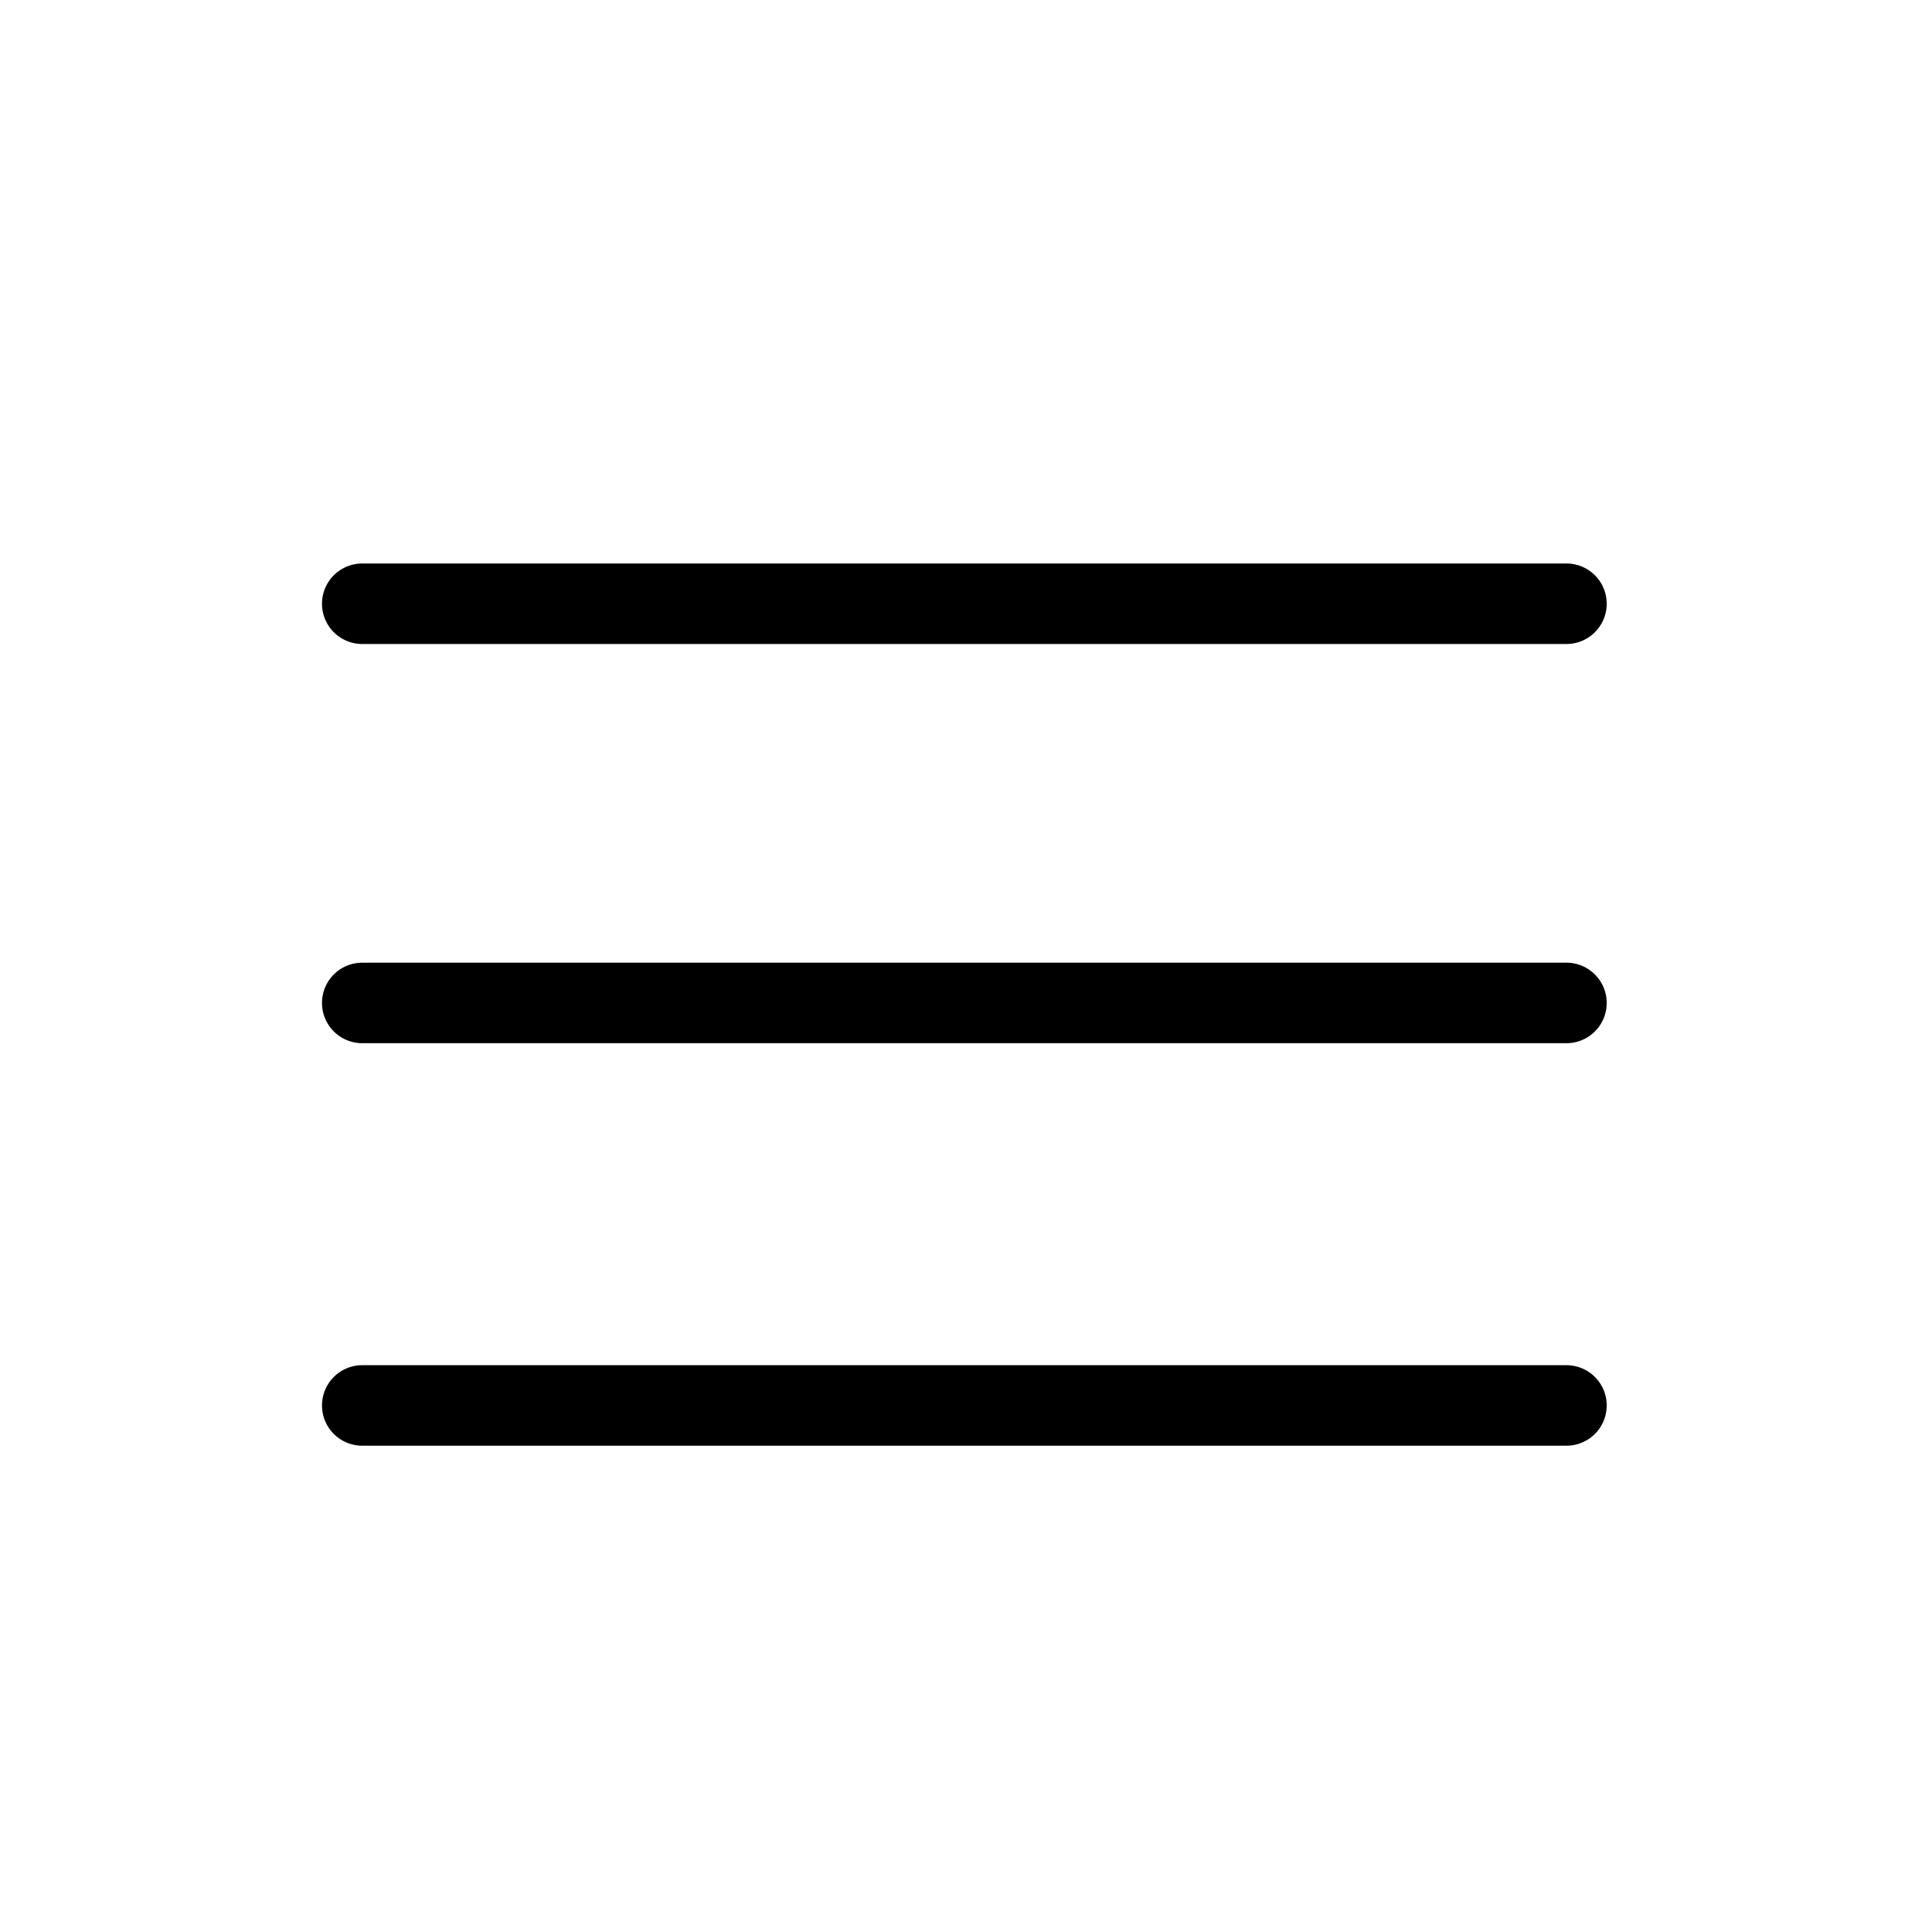
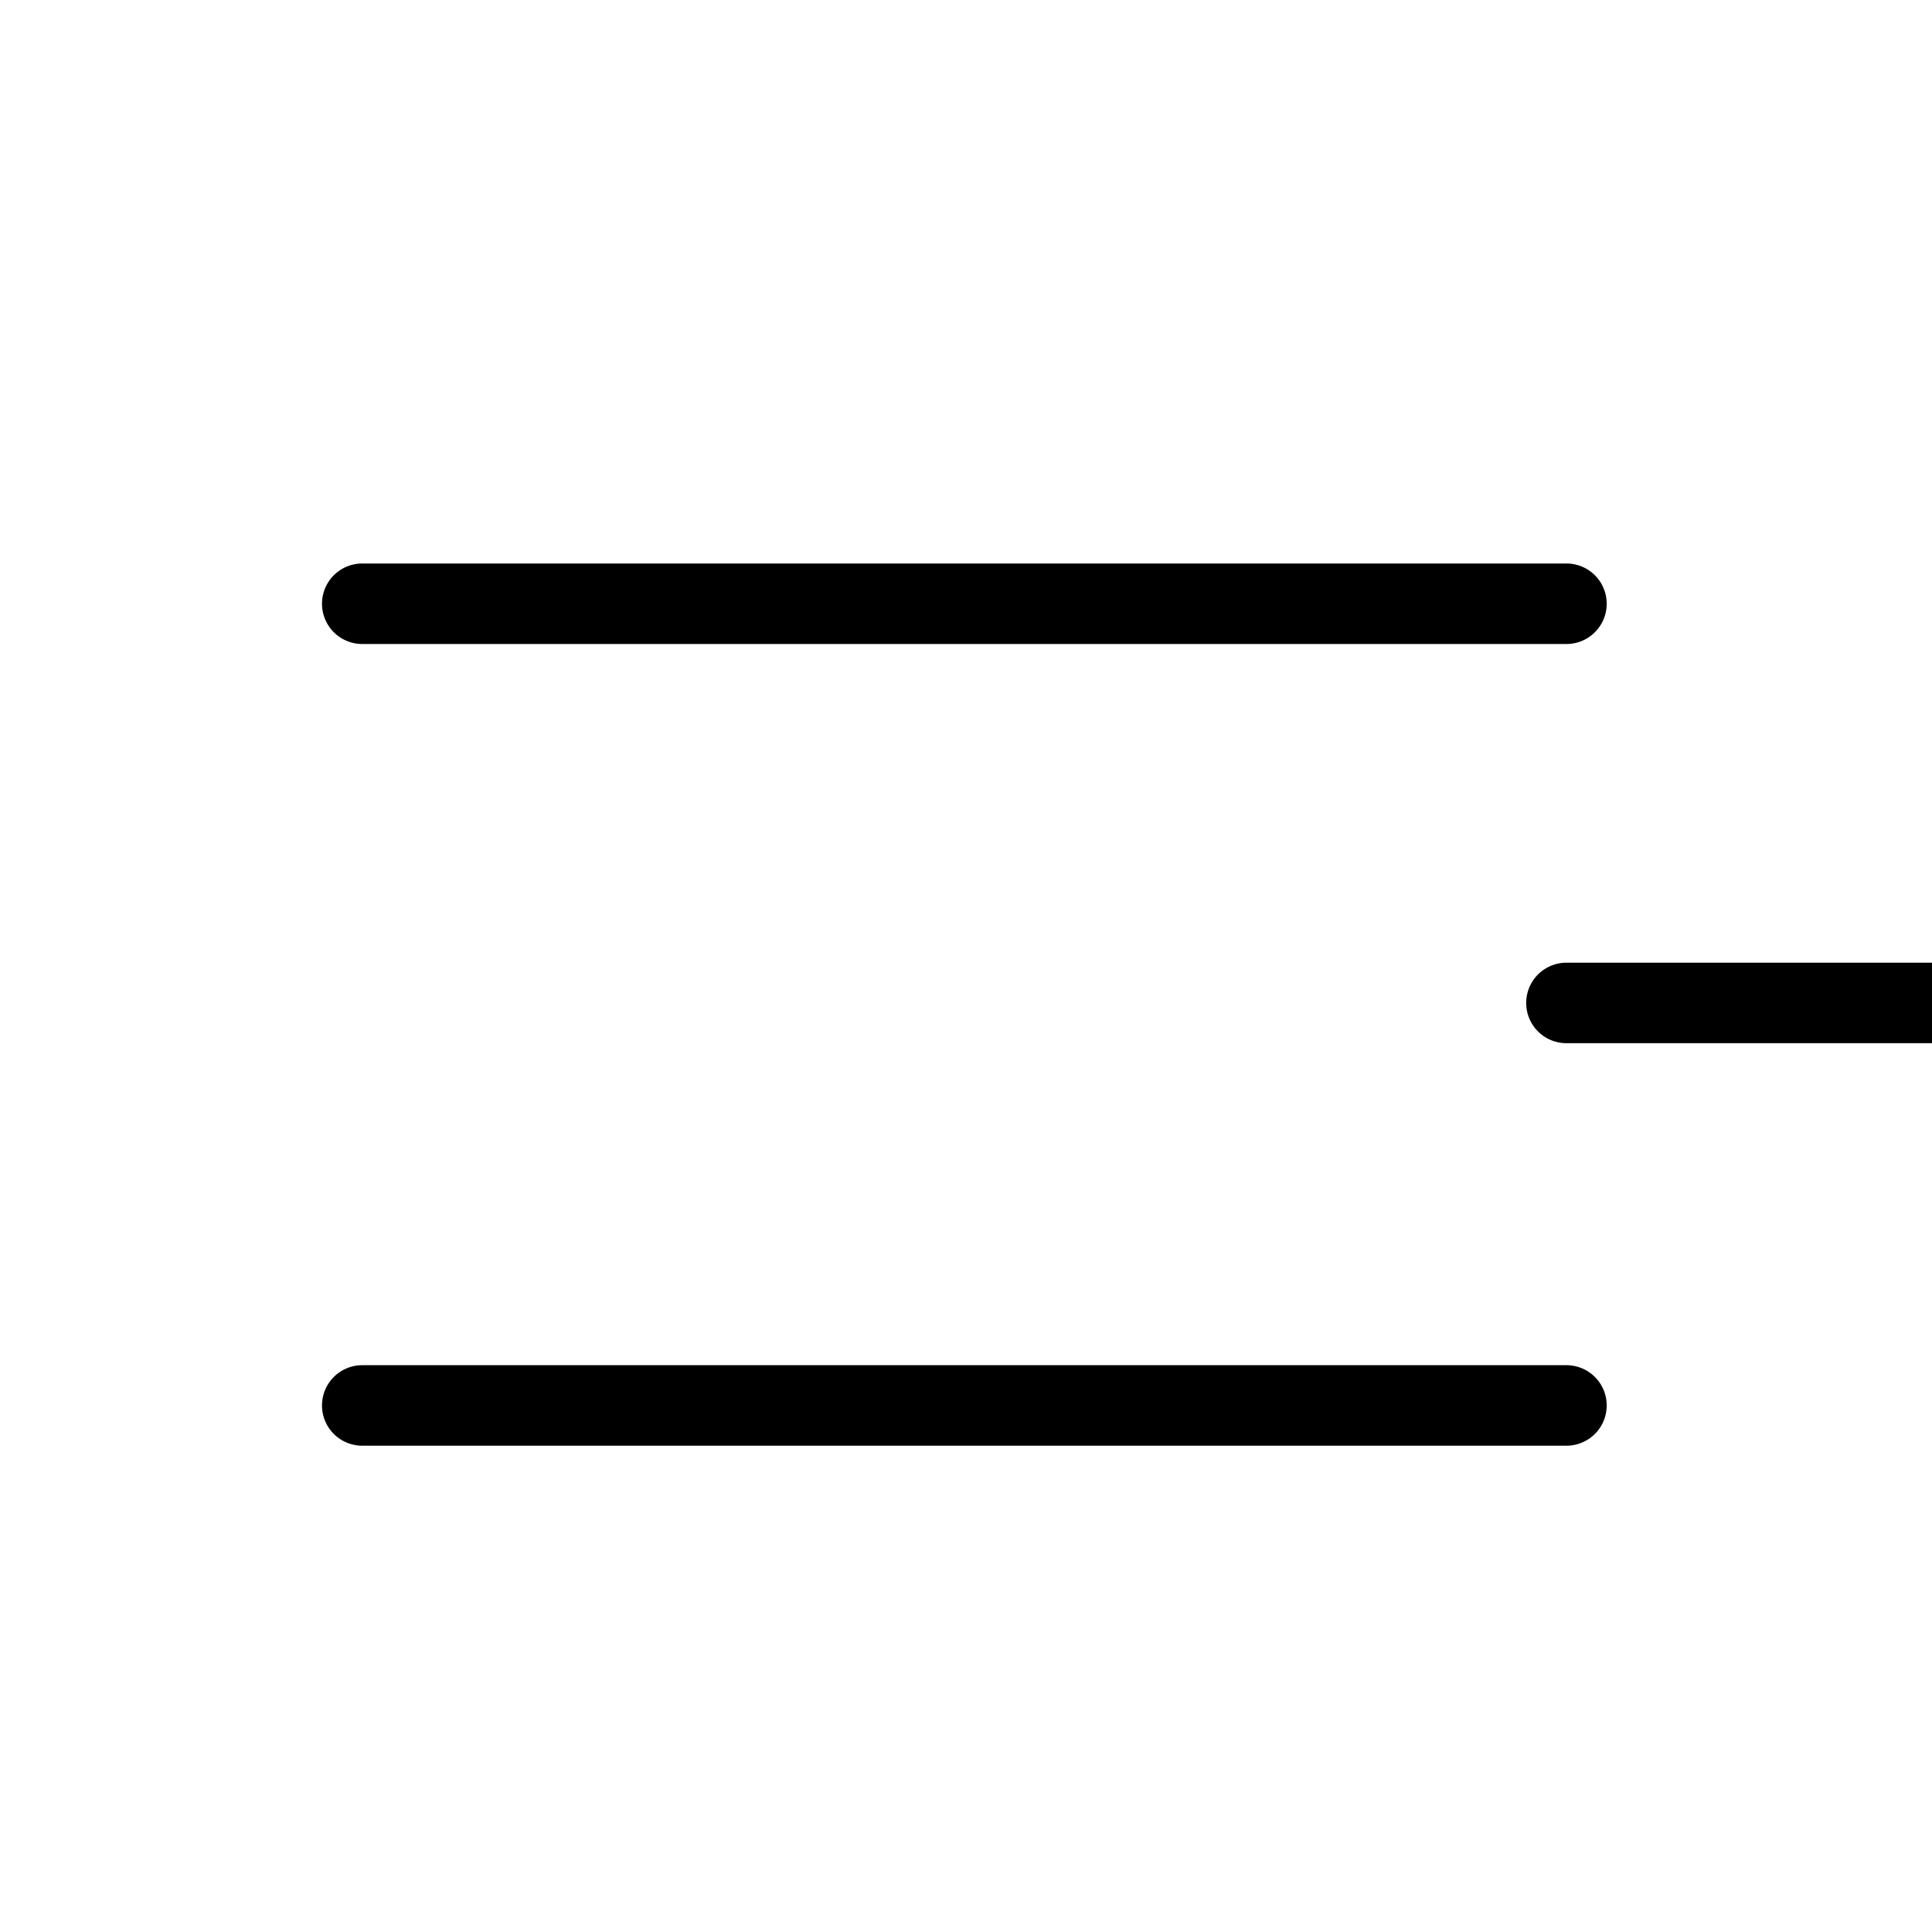
<svg xmlns="http://www.w3.org/2000/svg" class="icon" viewBox="0 0 1024 1024" width="200" height="200">
  <defs>
    <style />
  </defs>
-   <path d="M192 341.333h638.25a21.333 21.333 0 0 0 0-42.666H192a21.333 21.333 0 0 0 0 42.666M830.25 510.25H192a21.333 21.333 0 0 0 0 42.667h638.25a21.333 21.333 0 0 0 0-42.666m0 213.333H192a21.333 21.333 0 0 0 0 42.667h638.25a21.333 21.333 0 0 0 0-42.667" />
+   <path d="M192 341.333h638.25a21.333 21.333 0 0 0 0-42.666H192a21.333 21.333 0 0 0 0 42.666M830.25 510.25a21.333 21.333 0 0 0 0 42.667h638.25a21.333 21.333 0 0 0 0-42.666m0 213.333H192a21.333 21.333 0 0 0 0 42.667h638.25a21.333 21.333 0 0 0 0-42.667" />
</svg>